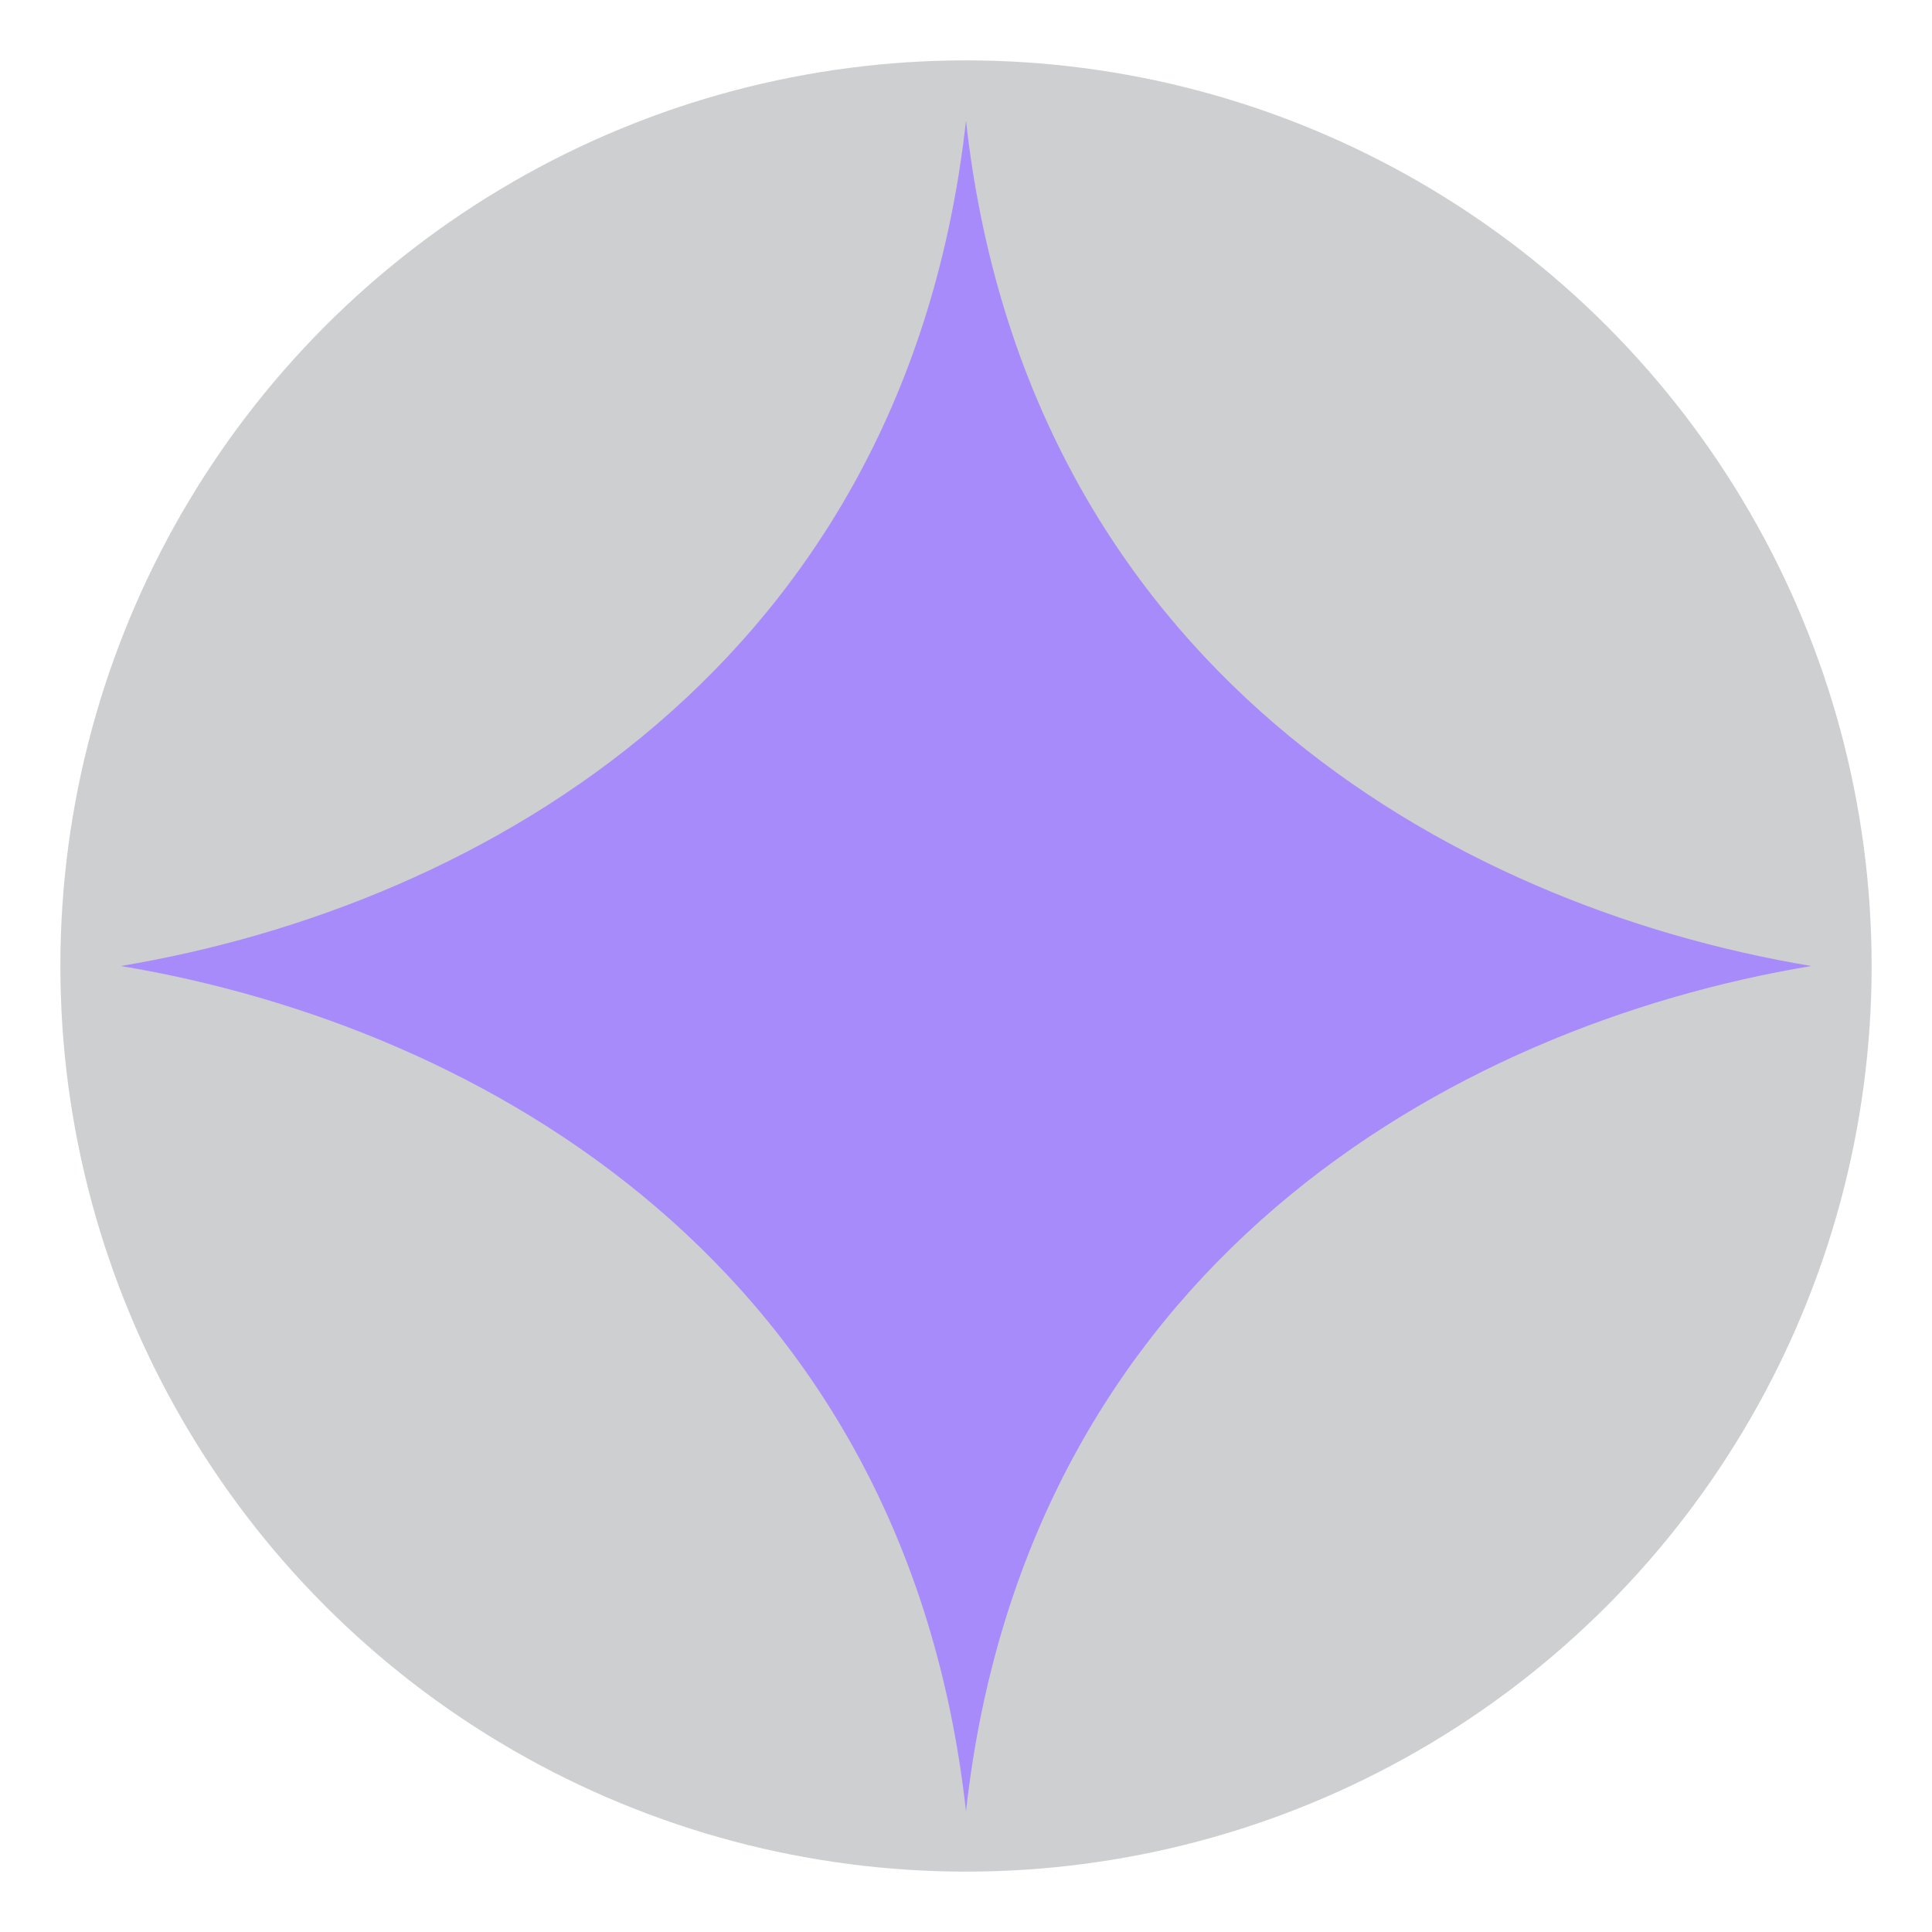
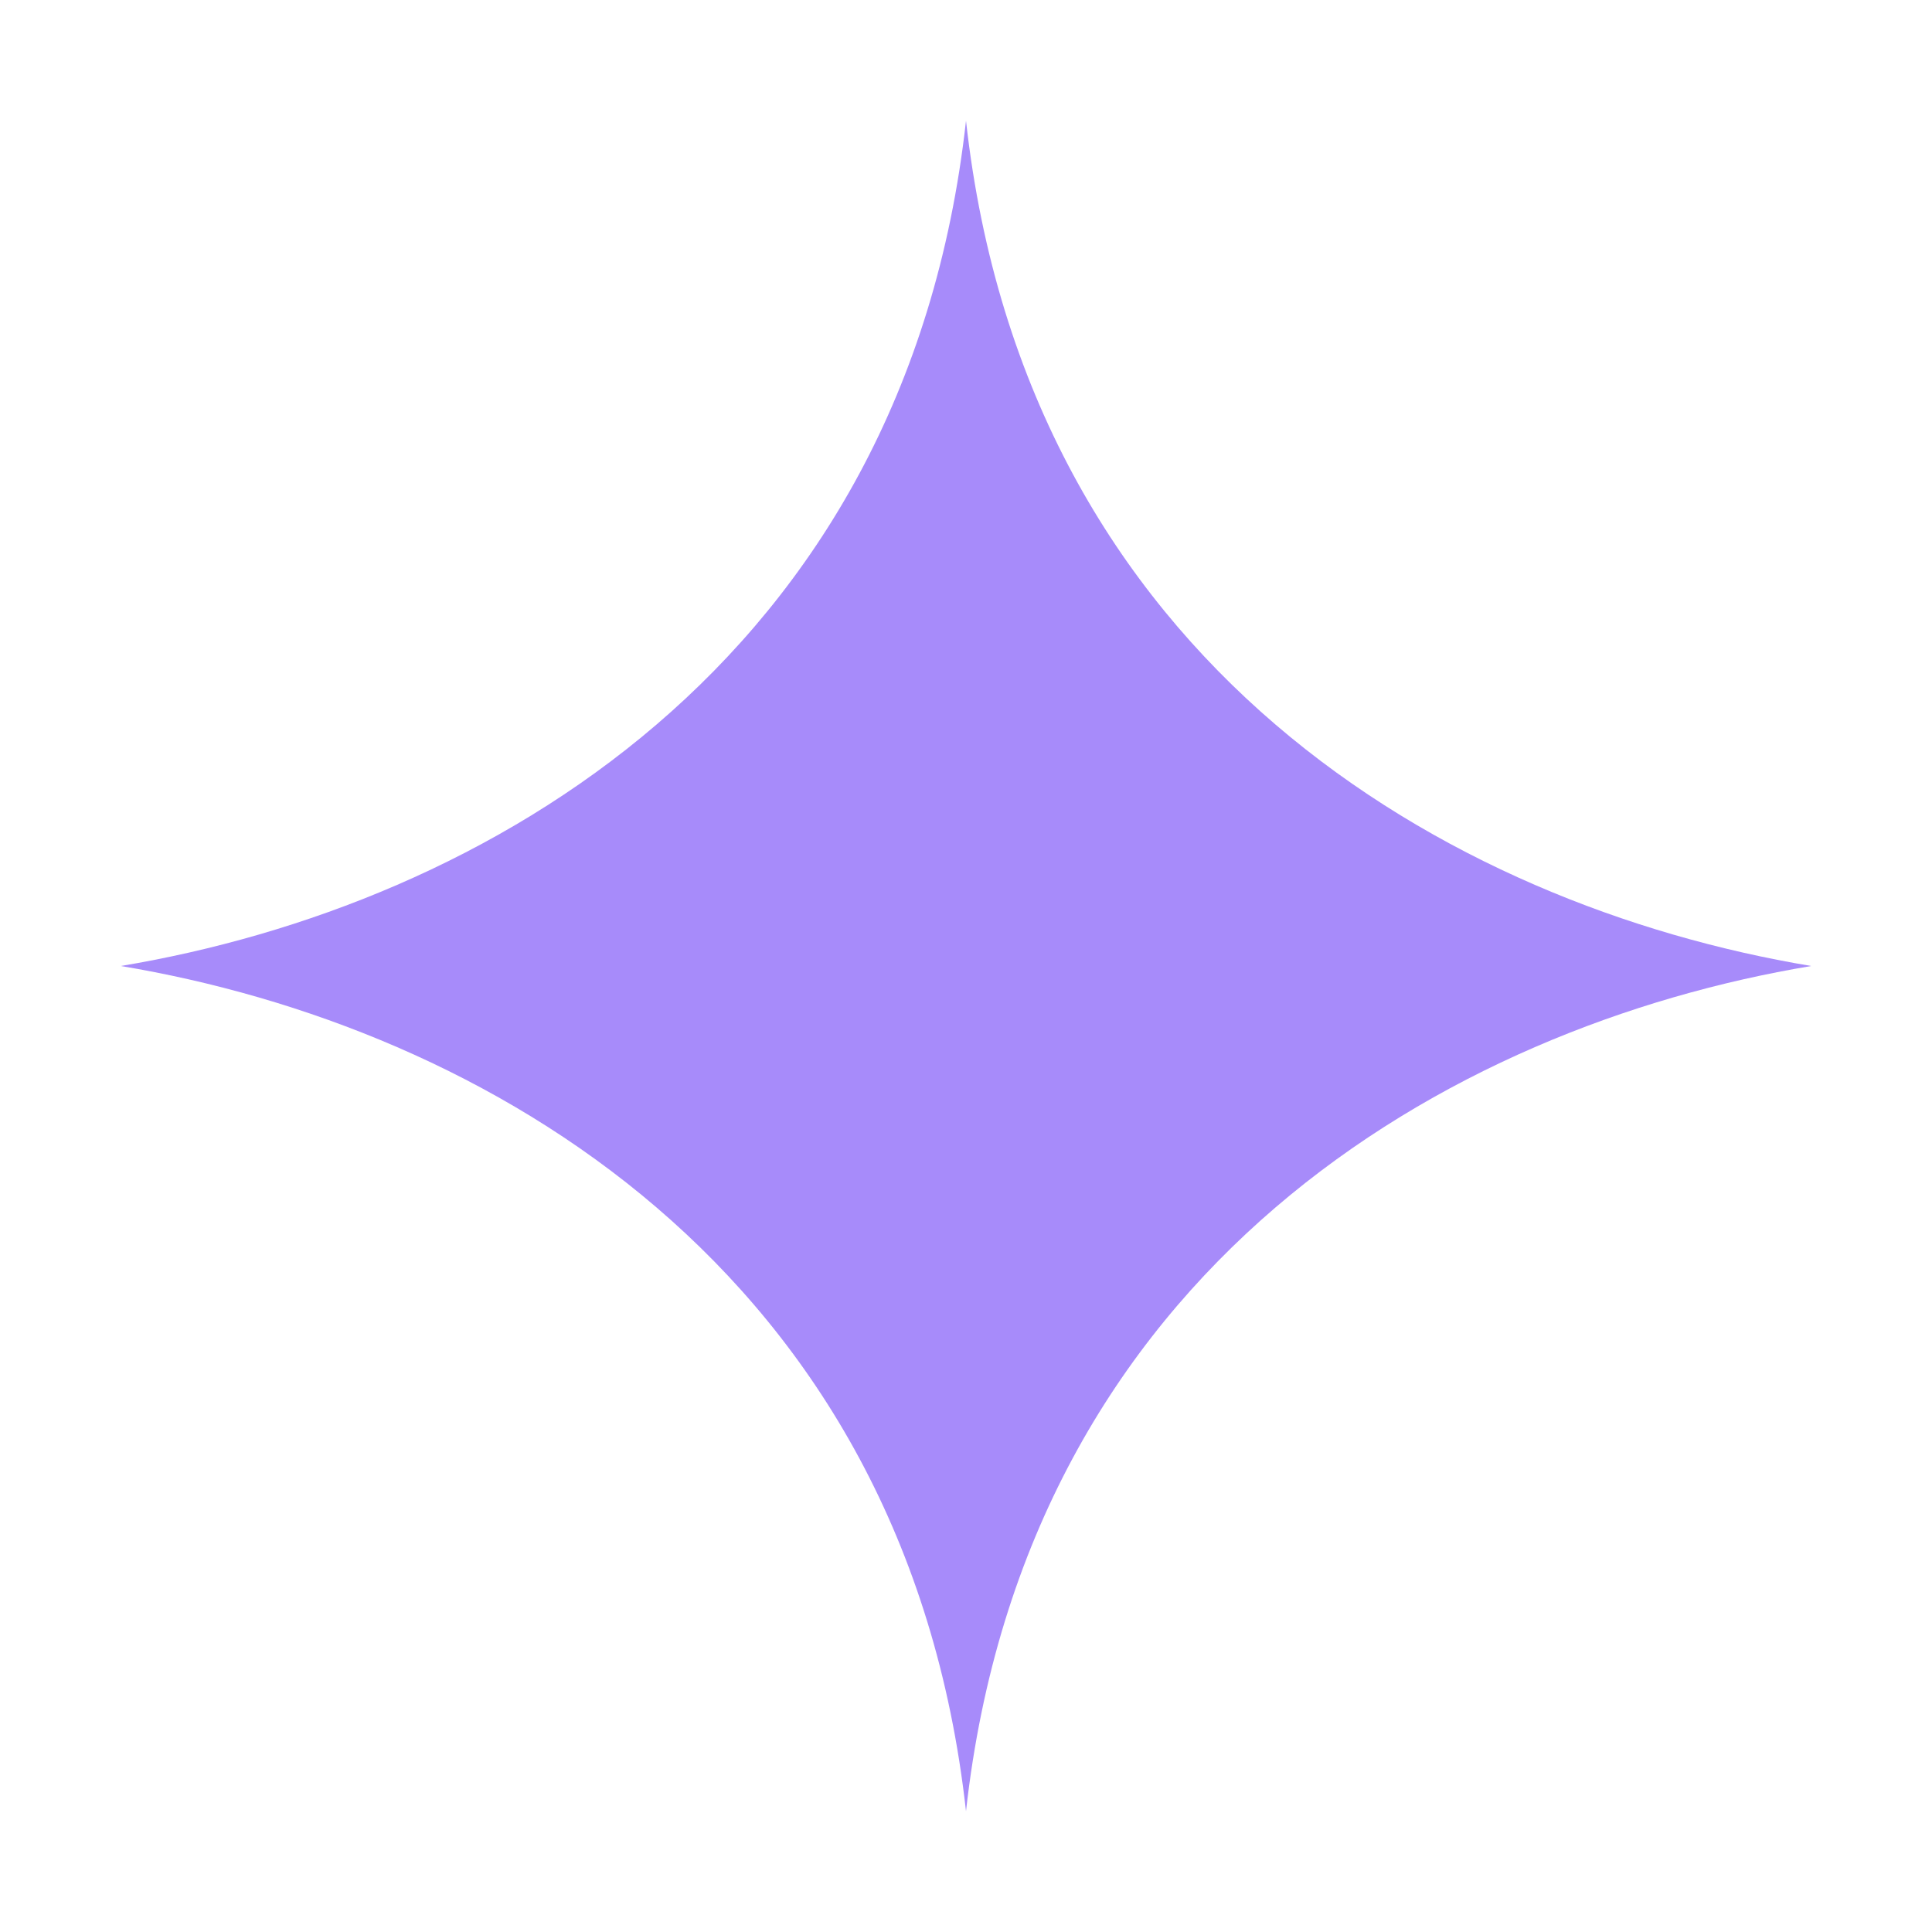
<svg xmlns="http://www.w3.org/2000/svg" viewBox="0 0 64 64">
  <defs>
    <filter id="glow" x="-50%" y="-50%" width="200%" height="200%">
      <feGaussianBlur stdDeviation="2" result="coloredBlur" />
      <feMerge>
        <feMergeNode in="coloredBlur" />
        <feMergeNode in="SourceGraphic" />
      </feMerge>
    </filter>
  </defs>
-   <circle cx="32" cy="32" r="30" fill="#0B0F14" fill-opacity="0.2" />
  <path d="M32 4 C34 22 48 30 60 32 C48 34 34 42 32 60 C30 42 16 34 4 32 C16 30 30 22 32 4 Z" fill="#A78BFA" filter="url(#glow)" />
</svg>